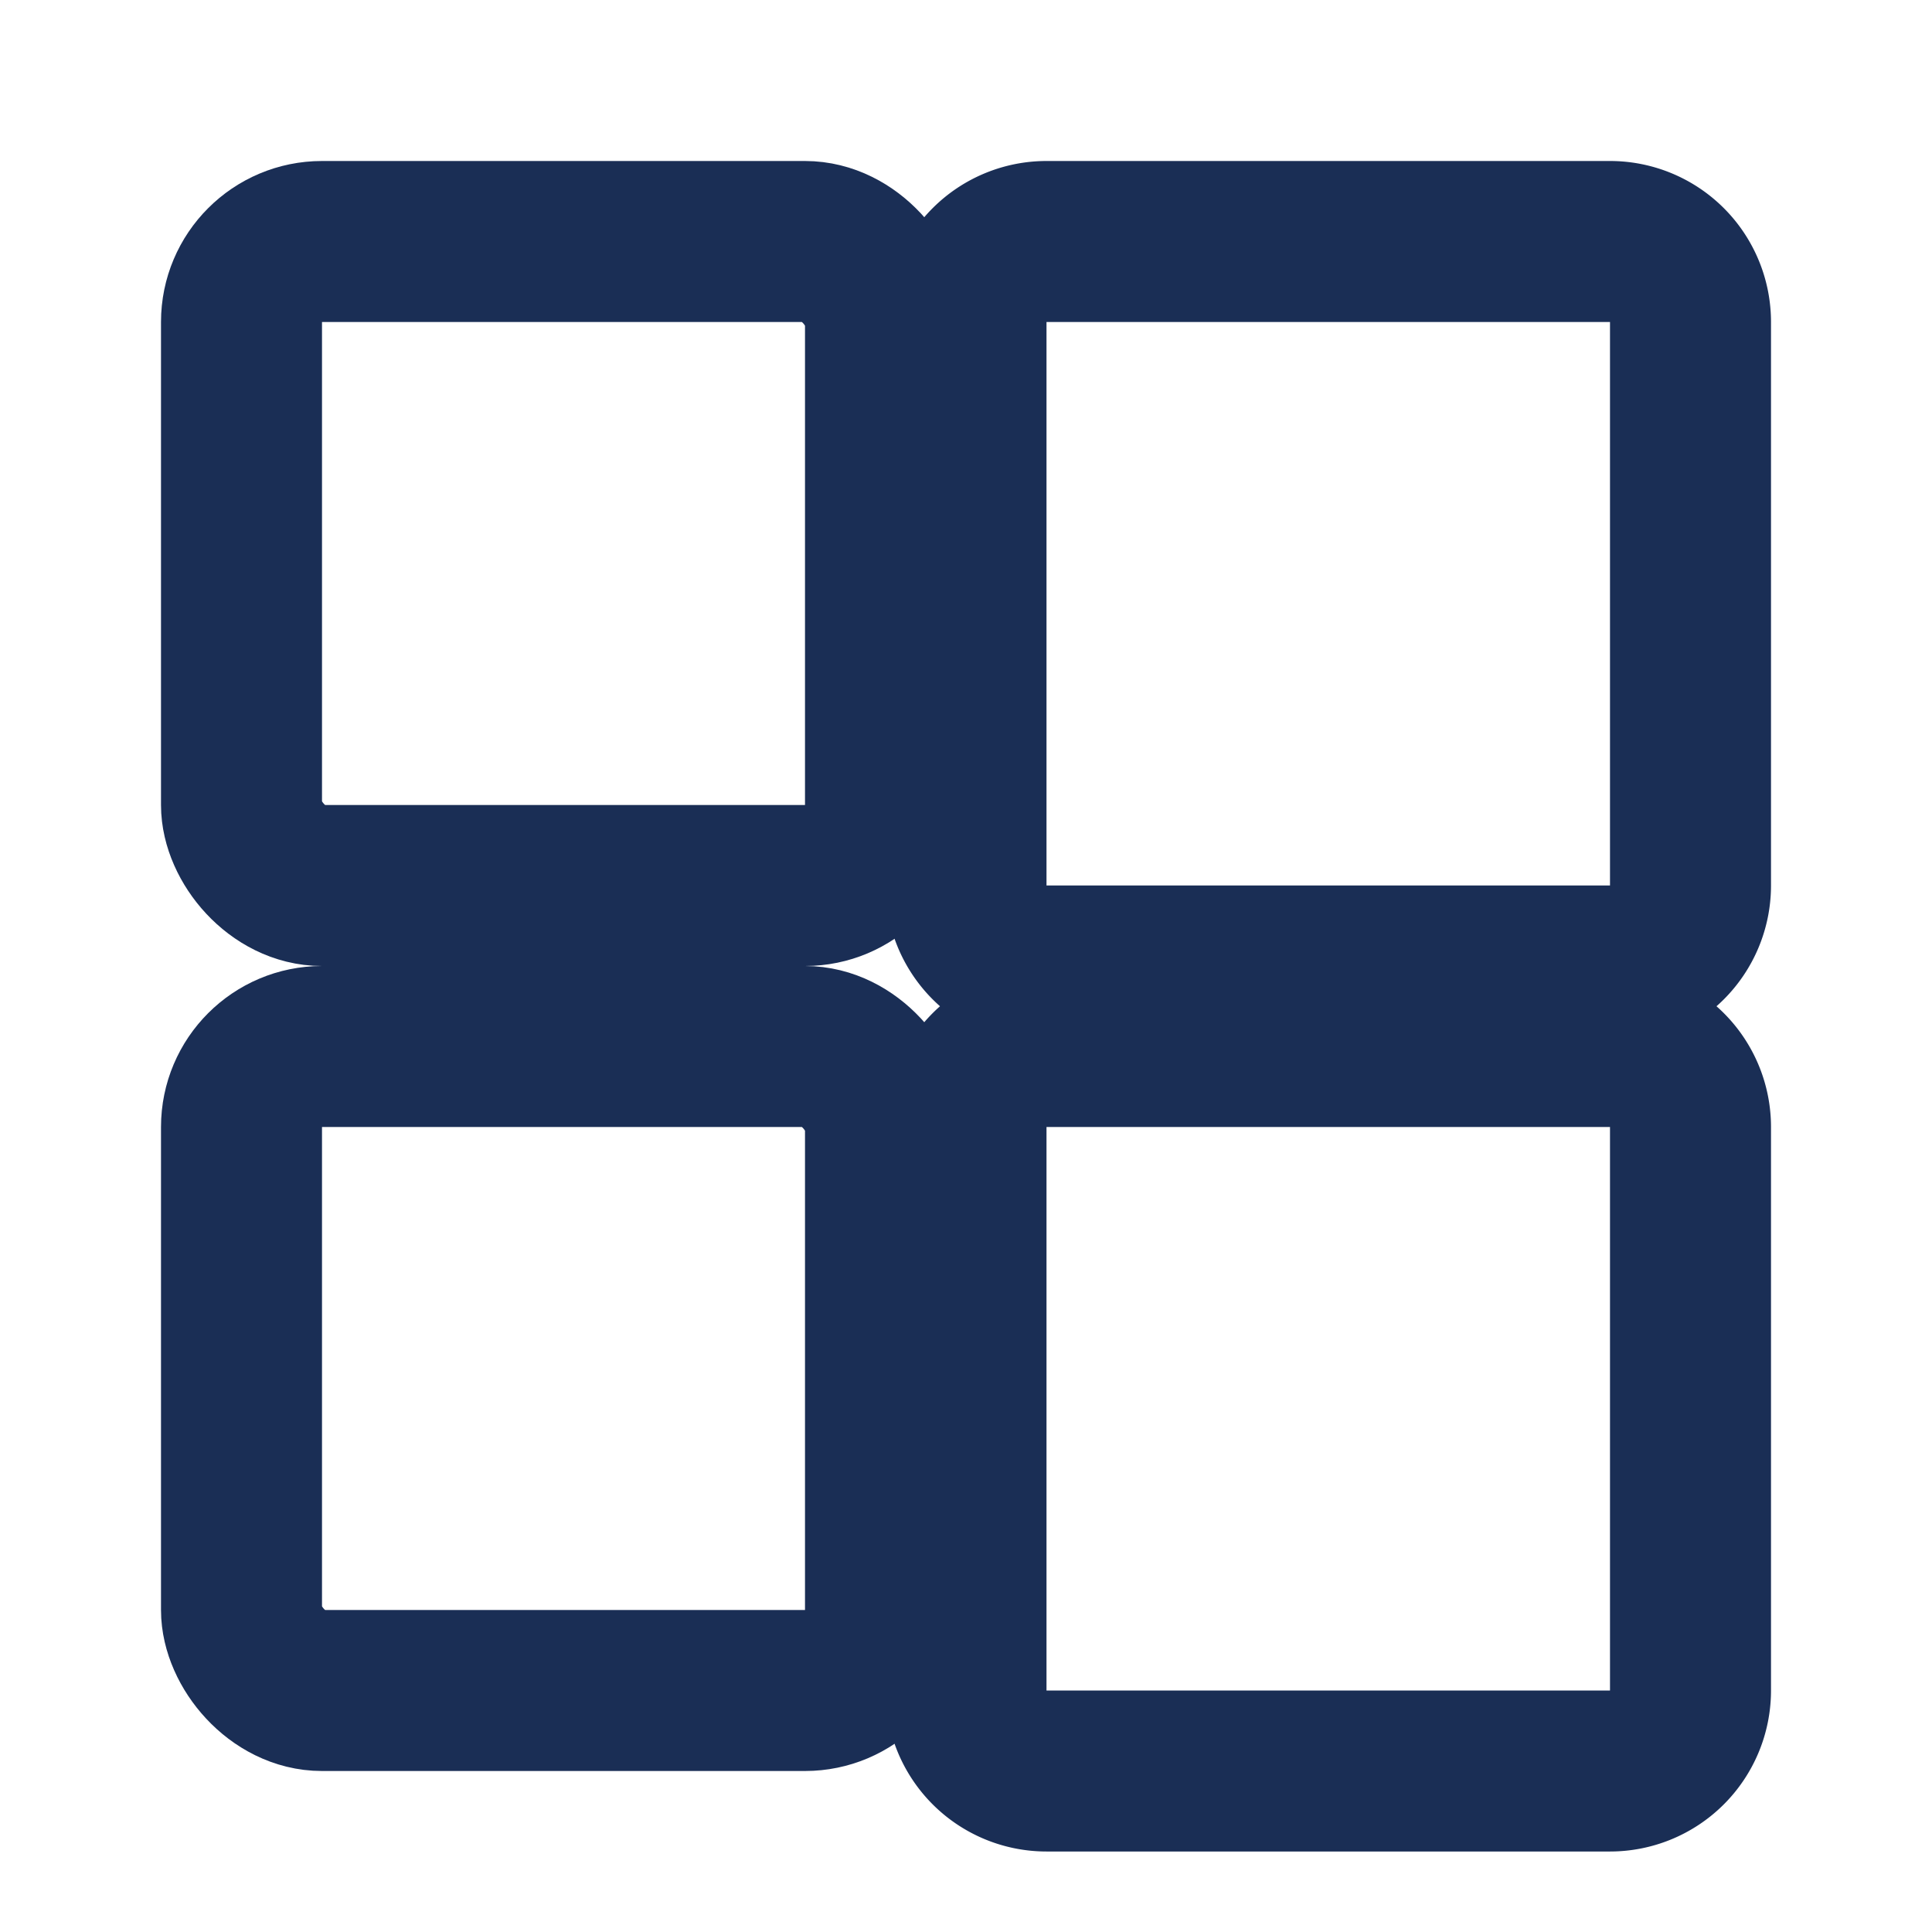
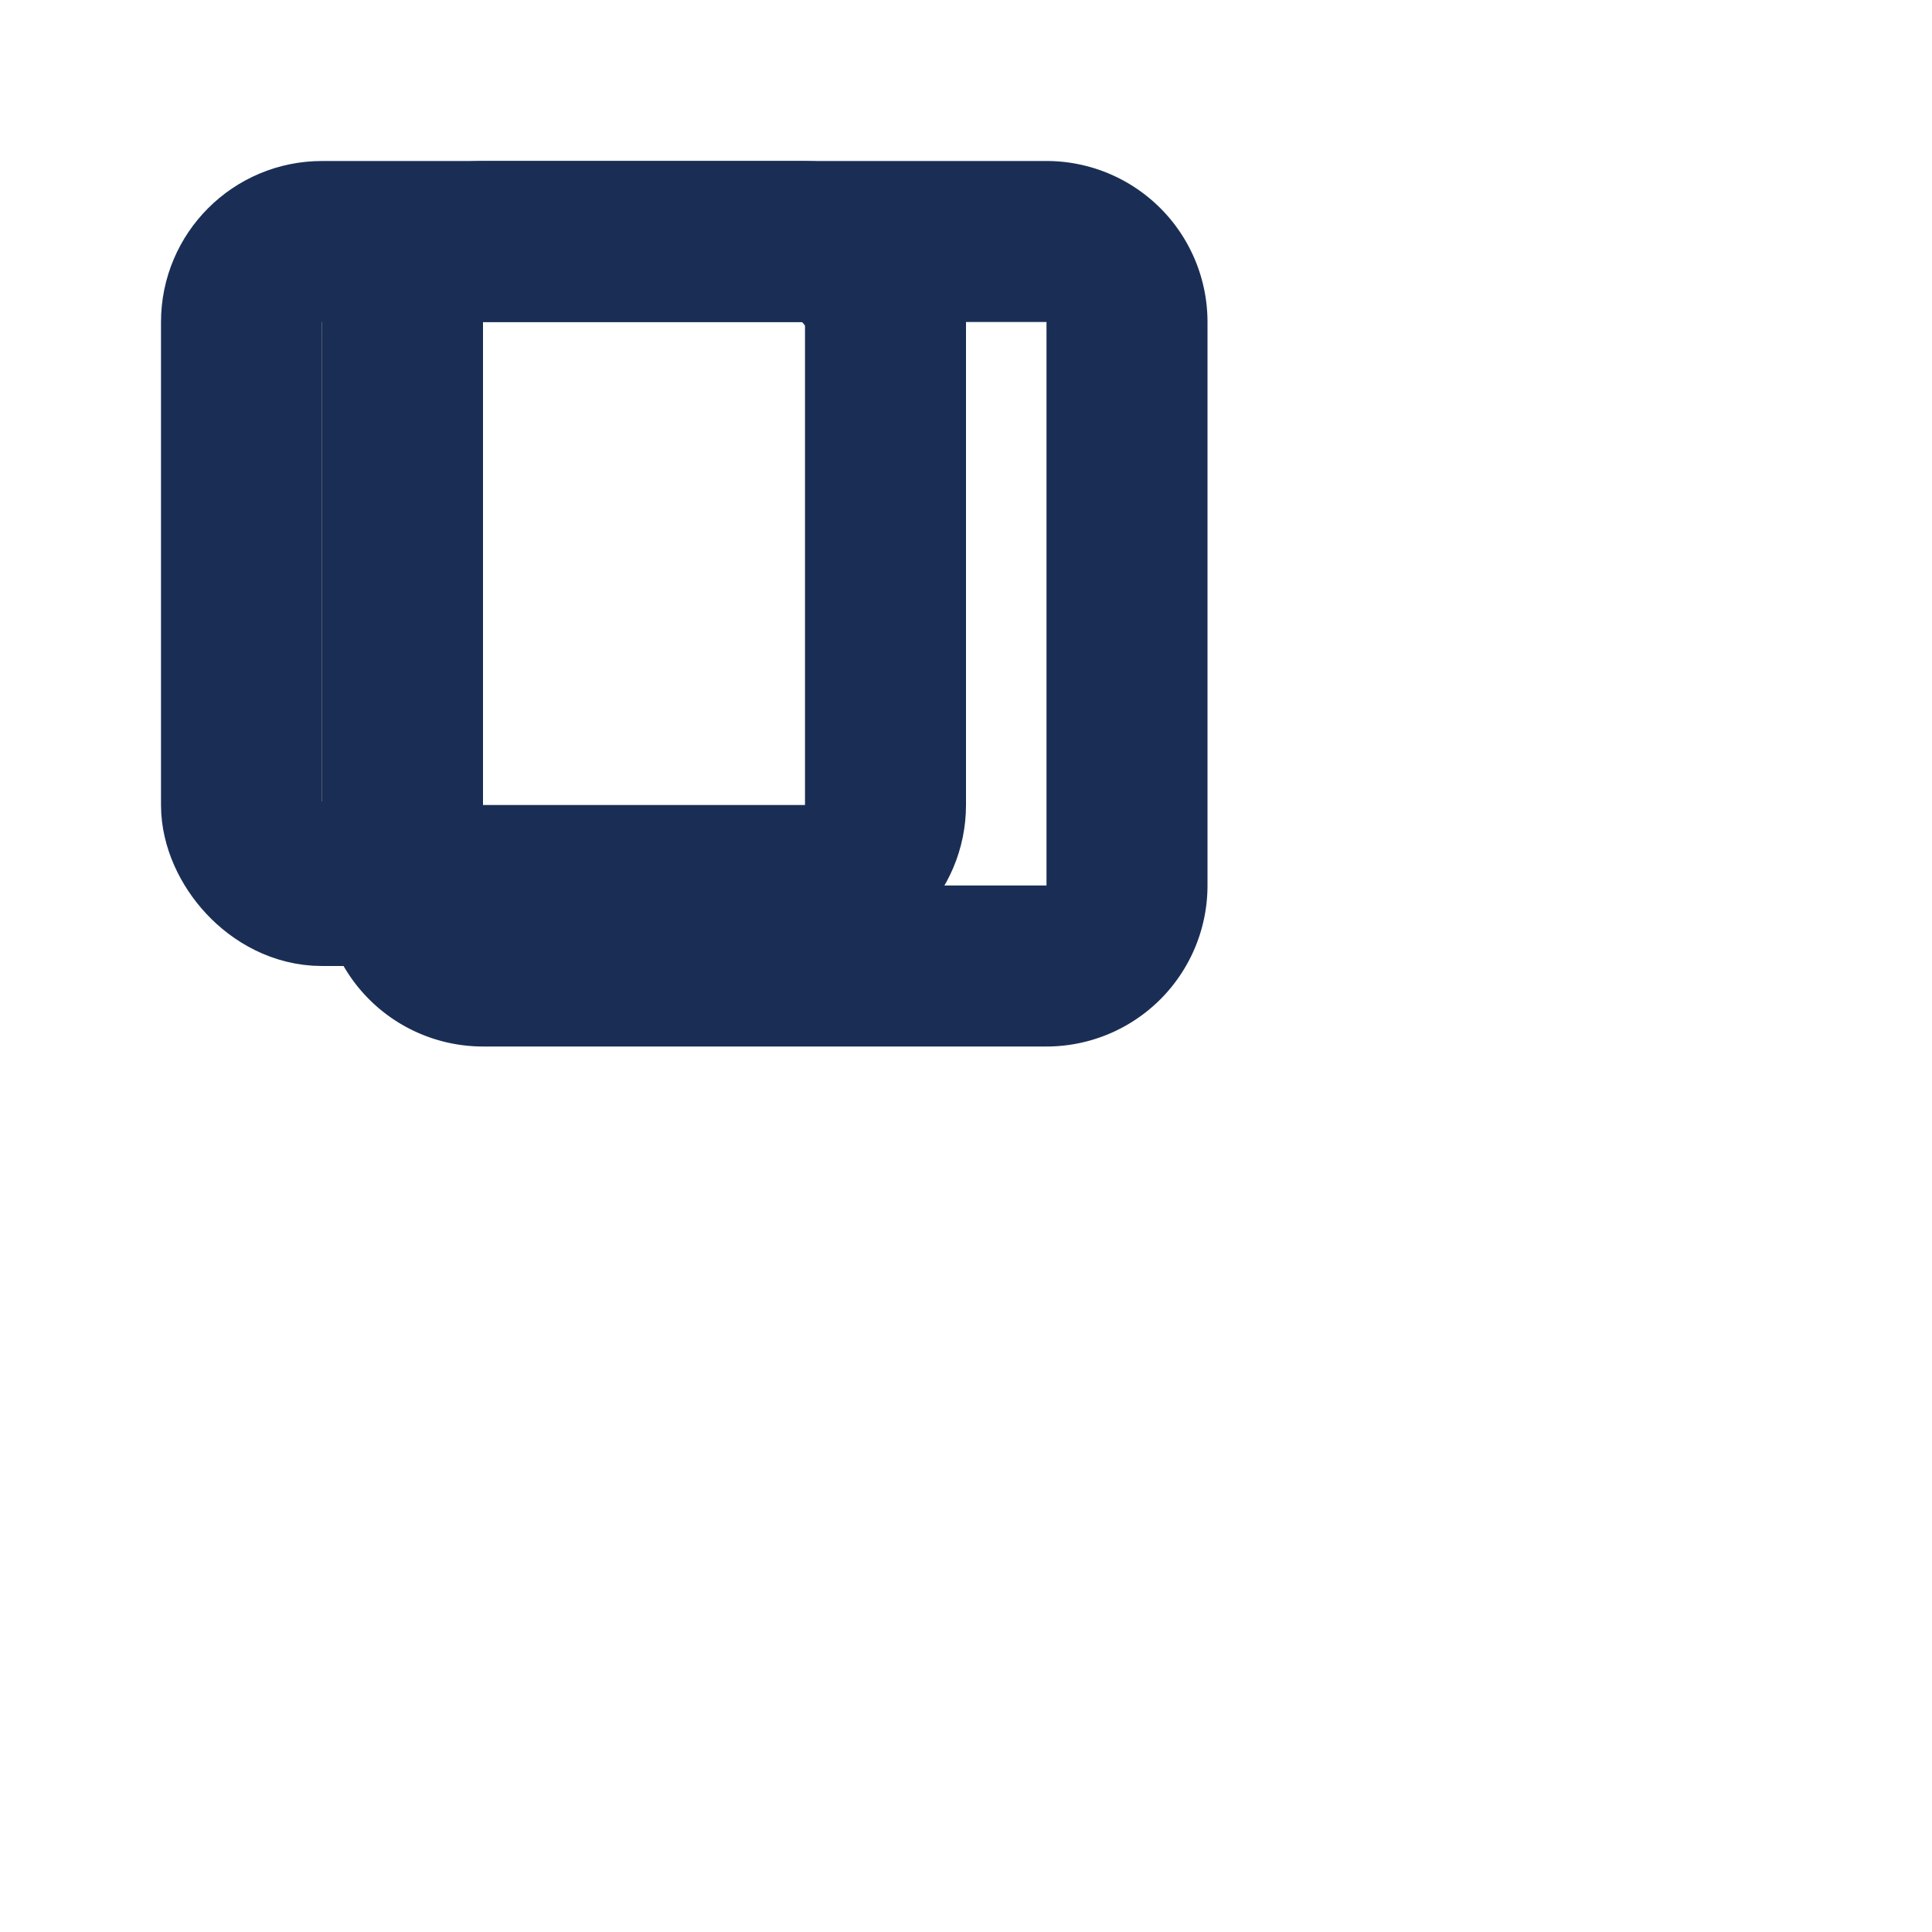
<svg xmlns="http://www.w3.org/2000/svg" width="24" height="24" viewBox="0 0 24 24" fill="none" stroke="#1A2E55" stroke-width="2" stroke-linecap="round" stroke-linejoin="round">
  <rect x="3" y="3" width="8" height="8" rx="1" />
-   <path d="M13 3h7a1 1 0 0 1 1 1v7a1 1 0 0 1-1 1h-7a1 1 0 0 1-1-1V4a1 1 0 0 1 1-1z" />
-   <path d="M13 13h7a1 1 0 0 1 1 1v7a1 1 0 0 1-1 1h-7a1 1 0 0 1-1-1v-7a1 1 0 0 1 1-1z" />
-   <rect x="3" y="13" width="8" height="8" rx="1" />
+   <path d="M13 3a1 1 0 0 1 1 1v7a1 1 0 0 1-1 1h-7a1 1 0 0 1-1-1V4a1 1 0 0 1 1-1z" />
</svg>